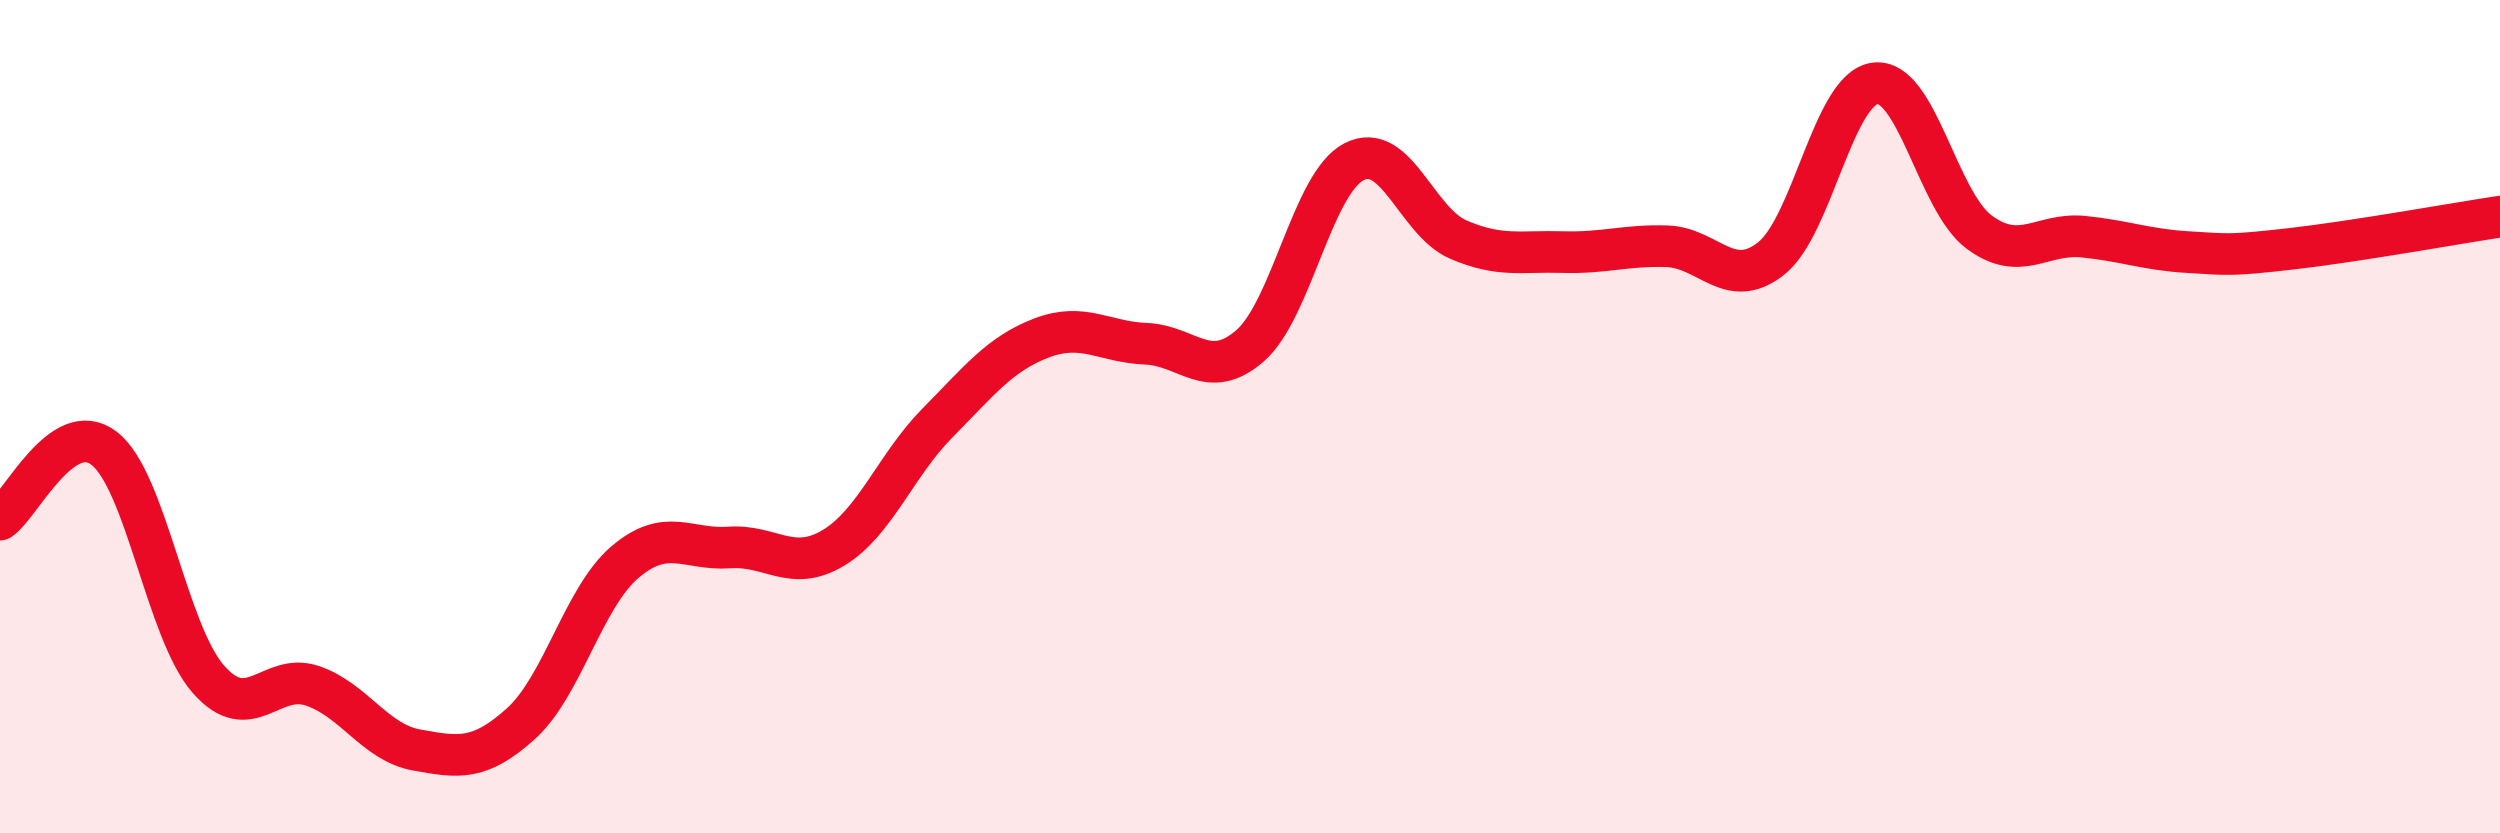
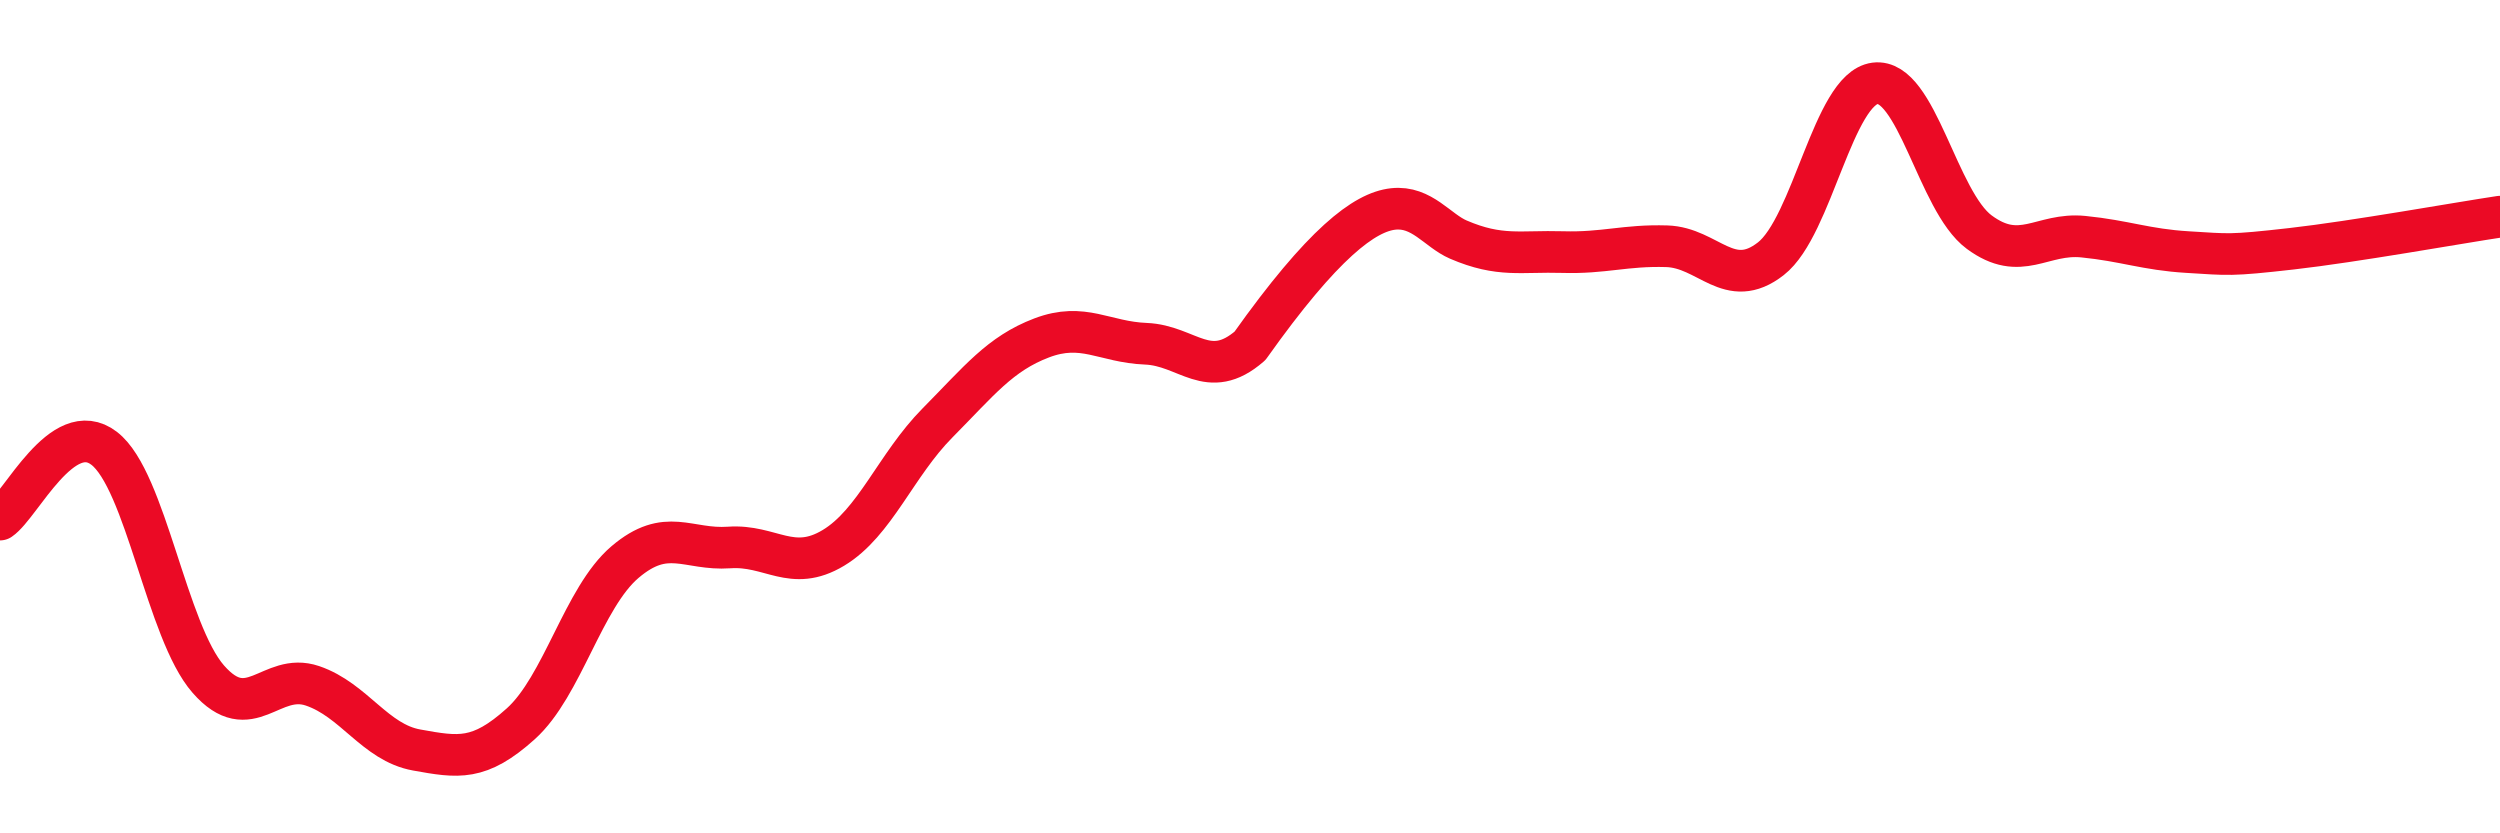
<svg xmlns="http://www.w3.org/2000/svg" width="60" height="20" viewBox="0 0 60 20">
-   <path d="M 0,12.47 C 0.5,12.13 1.5,9.99 2.5,10.76 C 3.5,11.53 4,15.16 5,16.3 C 6,17.44 6.5,16.12 7.5,16.46 C 8.5,16.8 9,17.82 10,18 C 11,18.18 11.5,18.27 12.5,17.37 C 13.5,16.47 14,14.34 15,13.49 C 16,12.64 16.5,13.21 17.5,13.14 C 18.5,13.07 19,13.75 20,13.15 C 21,12.55 21.5,11.16 22.5,10.15 C 23.5,9.14 24,8.49 25,8.11 C 26,7.73 26.5,8.21 27.5,8.25 C 28.5,8.29 29,9.17 30,8.3 C 31,7.43 31.5,4.39 32.5,3.88 C 33.5,3.37 34,5.32 35,5.75 C 36,6.18 36.5,6.02 37.5,6.05 C 38.5,6.08 39,5.88 40,5.91 C 41,5.94 41.5,6.99 42.5,6.21 C 43.5,5.43 44,2.13 45,2 C 46,1.87 46.5,4.83 47.5,5.57 C 48.5,6.31 49,5.58 50,5.68 C 51,5.78 51.5,5.99 52.5,6.05 C 53.5,6.11 53.5,6.14 55,5.97 C 56.5,5.8 59,5.35 60,5.2L60 20L0 20Z" fill="#EB0A25" opacity="0.1" stroke-linecap="round" stroke-linejoin="round" />
-   <path d="M 0,12.47 C 0.5,12.13 1.5,9.99 2.5,10.76 C 3.5,11.53 4,15.16 5,16.3 C 6,17.44 6.5,16.12 7.5,16.46 C 8.5,16.8 9,17.82 10,18 C 11,18.18 11.5,18.27 12.5,17.37 C 13.5,16.47 14,14.34 15,13.49 C 16,12.64 16.5,13.21 17.5,13.14 C 18.5,13.07 19,13.75 20,13.15 C 21,12.55 21.5,11.16 22.5,10.15 C 23.5,9.14 24,8.49 25,8.11 C 26,7.73 26.5,8.21 27.5,8.25 C 28.5,8.29 29,9.17 30,8.3 C 31,7.43 31.5,4.39 32.5,3.88 C 33.5,3.37 34,5.32 35,5.75 C 36,6.18 36.5,6.02 37.5,6.05 C 38.5,6.08 39,5.88 40,5.91 C 41,5.94 41.5,6.99 42.5,6.21 C 43.5,5.43 44,2.13 45,2 C 46,1.87 46.5,4.83 47.5,5.57 C 48.5,6.31 49,5.58 50,5.68 C 51,5.78 51.5,5.99 52.5,6.05 C 53.5,6.11 53.5,6.14 55,5.97 C 56.5,5.8 59,5.35 60,5.2" stroke="#EB0A25" stroke-width="1" fill="none" stroke-linecap="round" stroke-linejoin="round" />
+   <path d="M 0,12.47 C 0.5,12.13 1.5,9.99 2.5,10.76 C 3.5,11.53 4,15.16 5,16.3 C 6,17.44 6.5,16.12 7.5,16.46 C 8.5,16.8 9,17.82 10,18 C 11,18.18 11.5,18.27 12.5,17.37 C 13.5,16.47 14,14.34 15,13.49 C 16,12.64 16.5,13.21 17.5,13.14 C 18.5,13.07 19,13.75 20,13.15 C 21,12.55 21.5,11.16 22.5,10.15 C 23.5,9.14 24,8.49 25,8.11 C 26,7.73 26.5,8.21 27.5,8.25 C 28.5,8.29 29,9.17 30,8.3 C 33.5,3.37 34,5.32 35,5.75 C 36,6.18 36.5,6.02 37.5,6.05 C 38.5,6.08 39,5.88 40,5.91 C 41,5.94 41.5,6.99 42.5,6.21 C 43.5,5.43 44,2.13 45,2 C 46,1.87 46.5,4.83 47.5,5.57 C 48.5,6.31 49,5.58 50,5.68 C 51,5.78 51.5,5.99 52.5,6.05 C 53.5,6.11 53.5,6.14 55,5.97 C 56.5,5.8 59,5.35 60,5.2" stroke="#EB0A25" stroke-width="1" fill="none" stroke-linecap="round" stroke-linejoin="round" />
</svg>